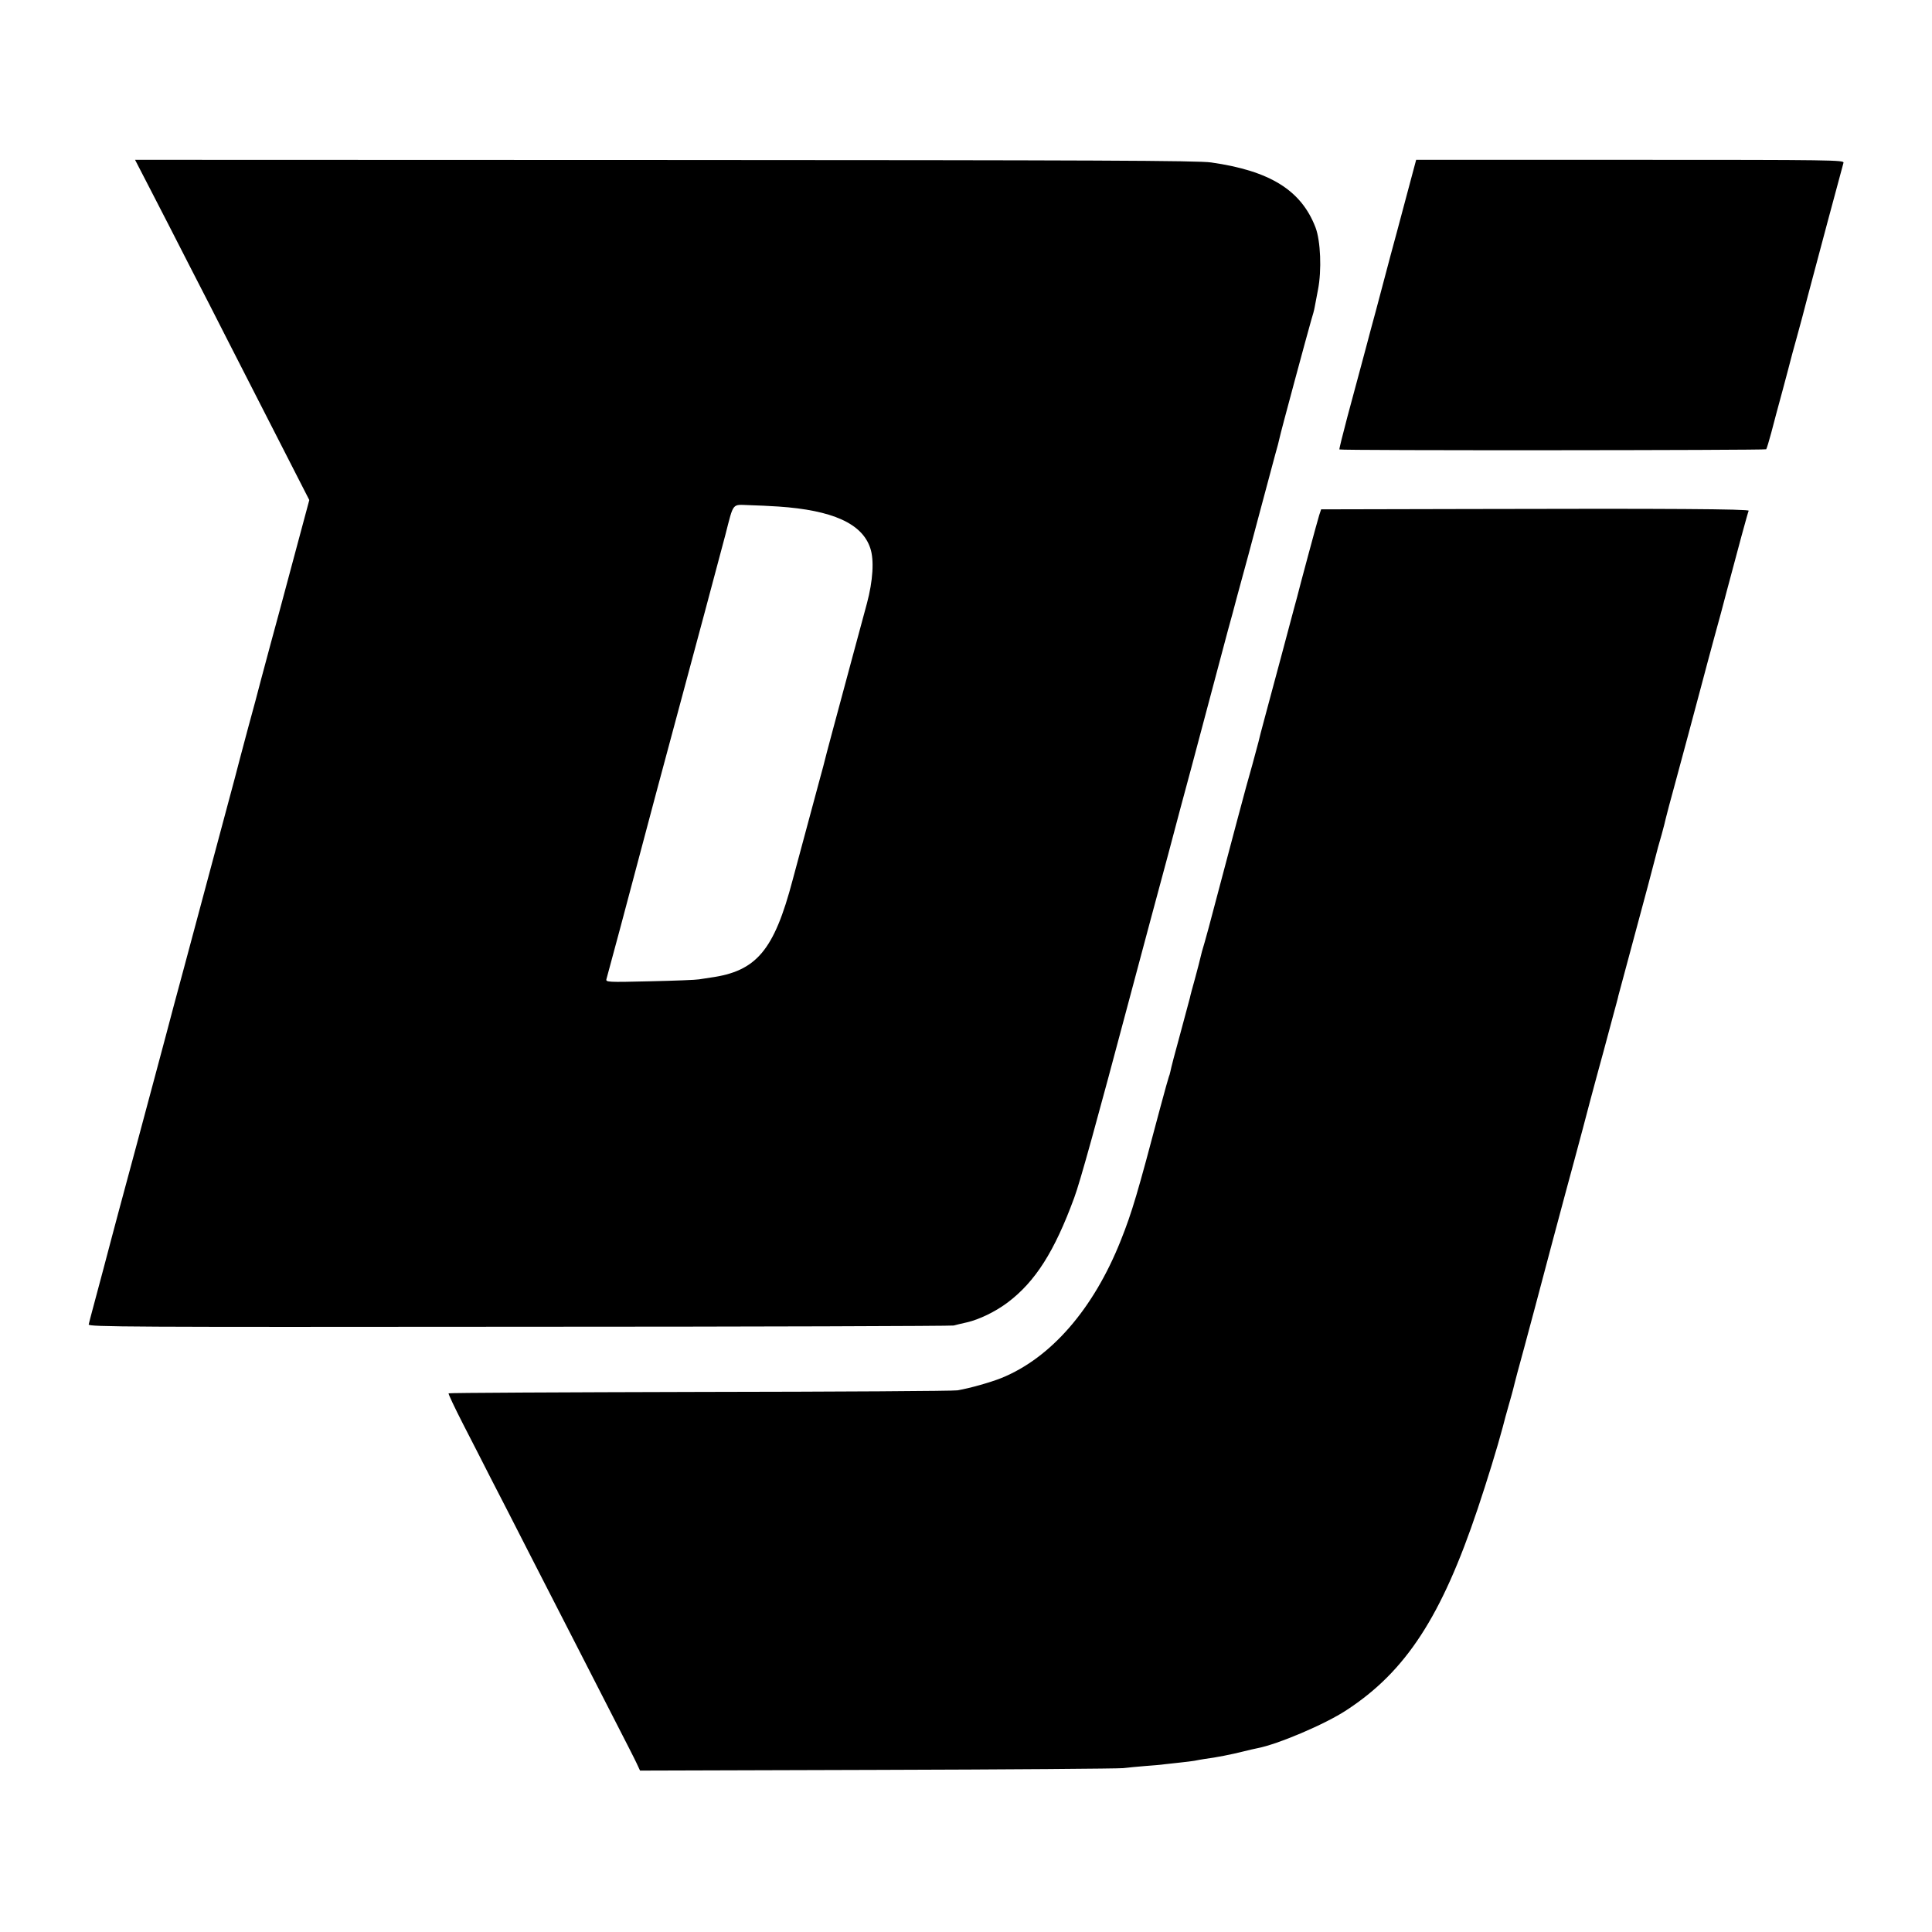
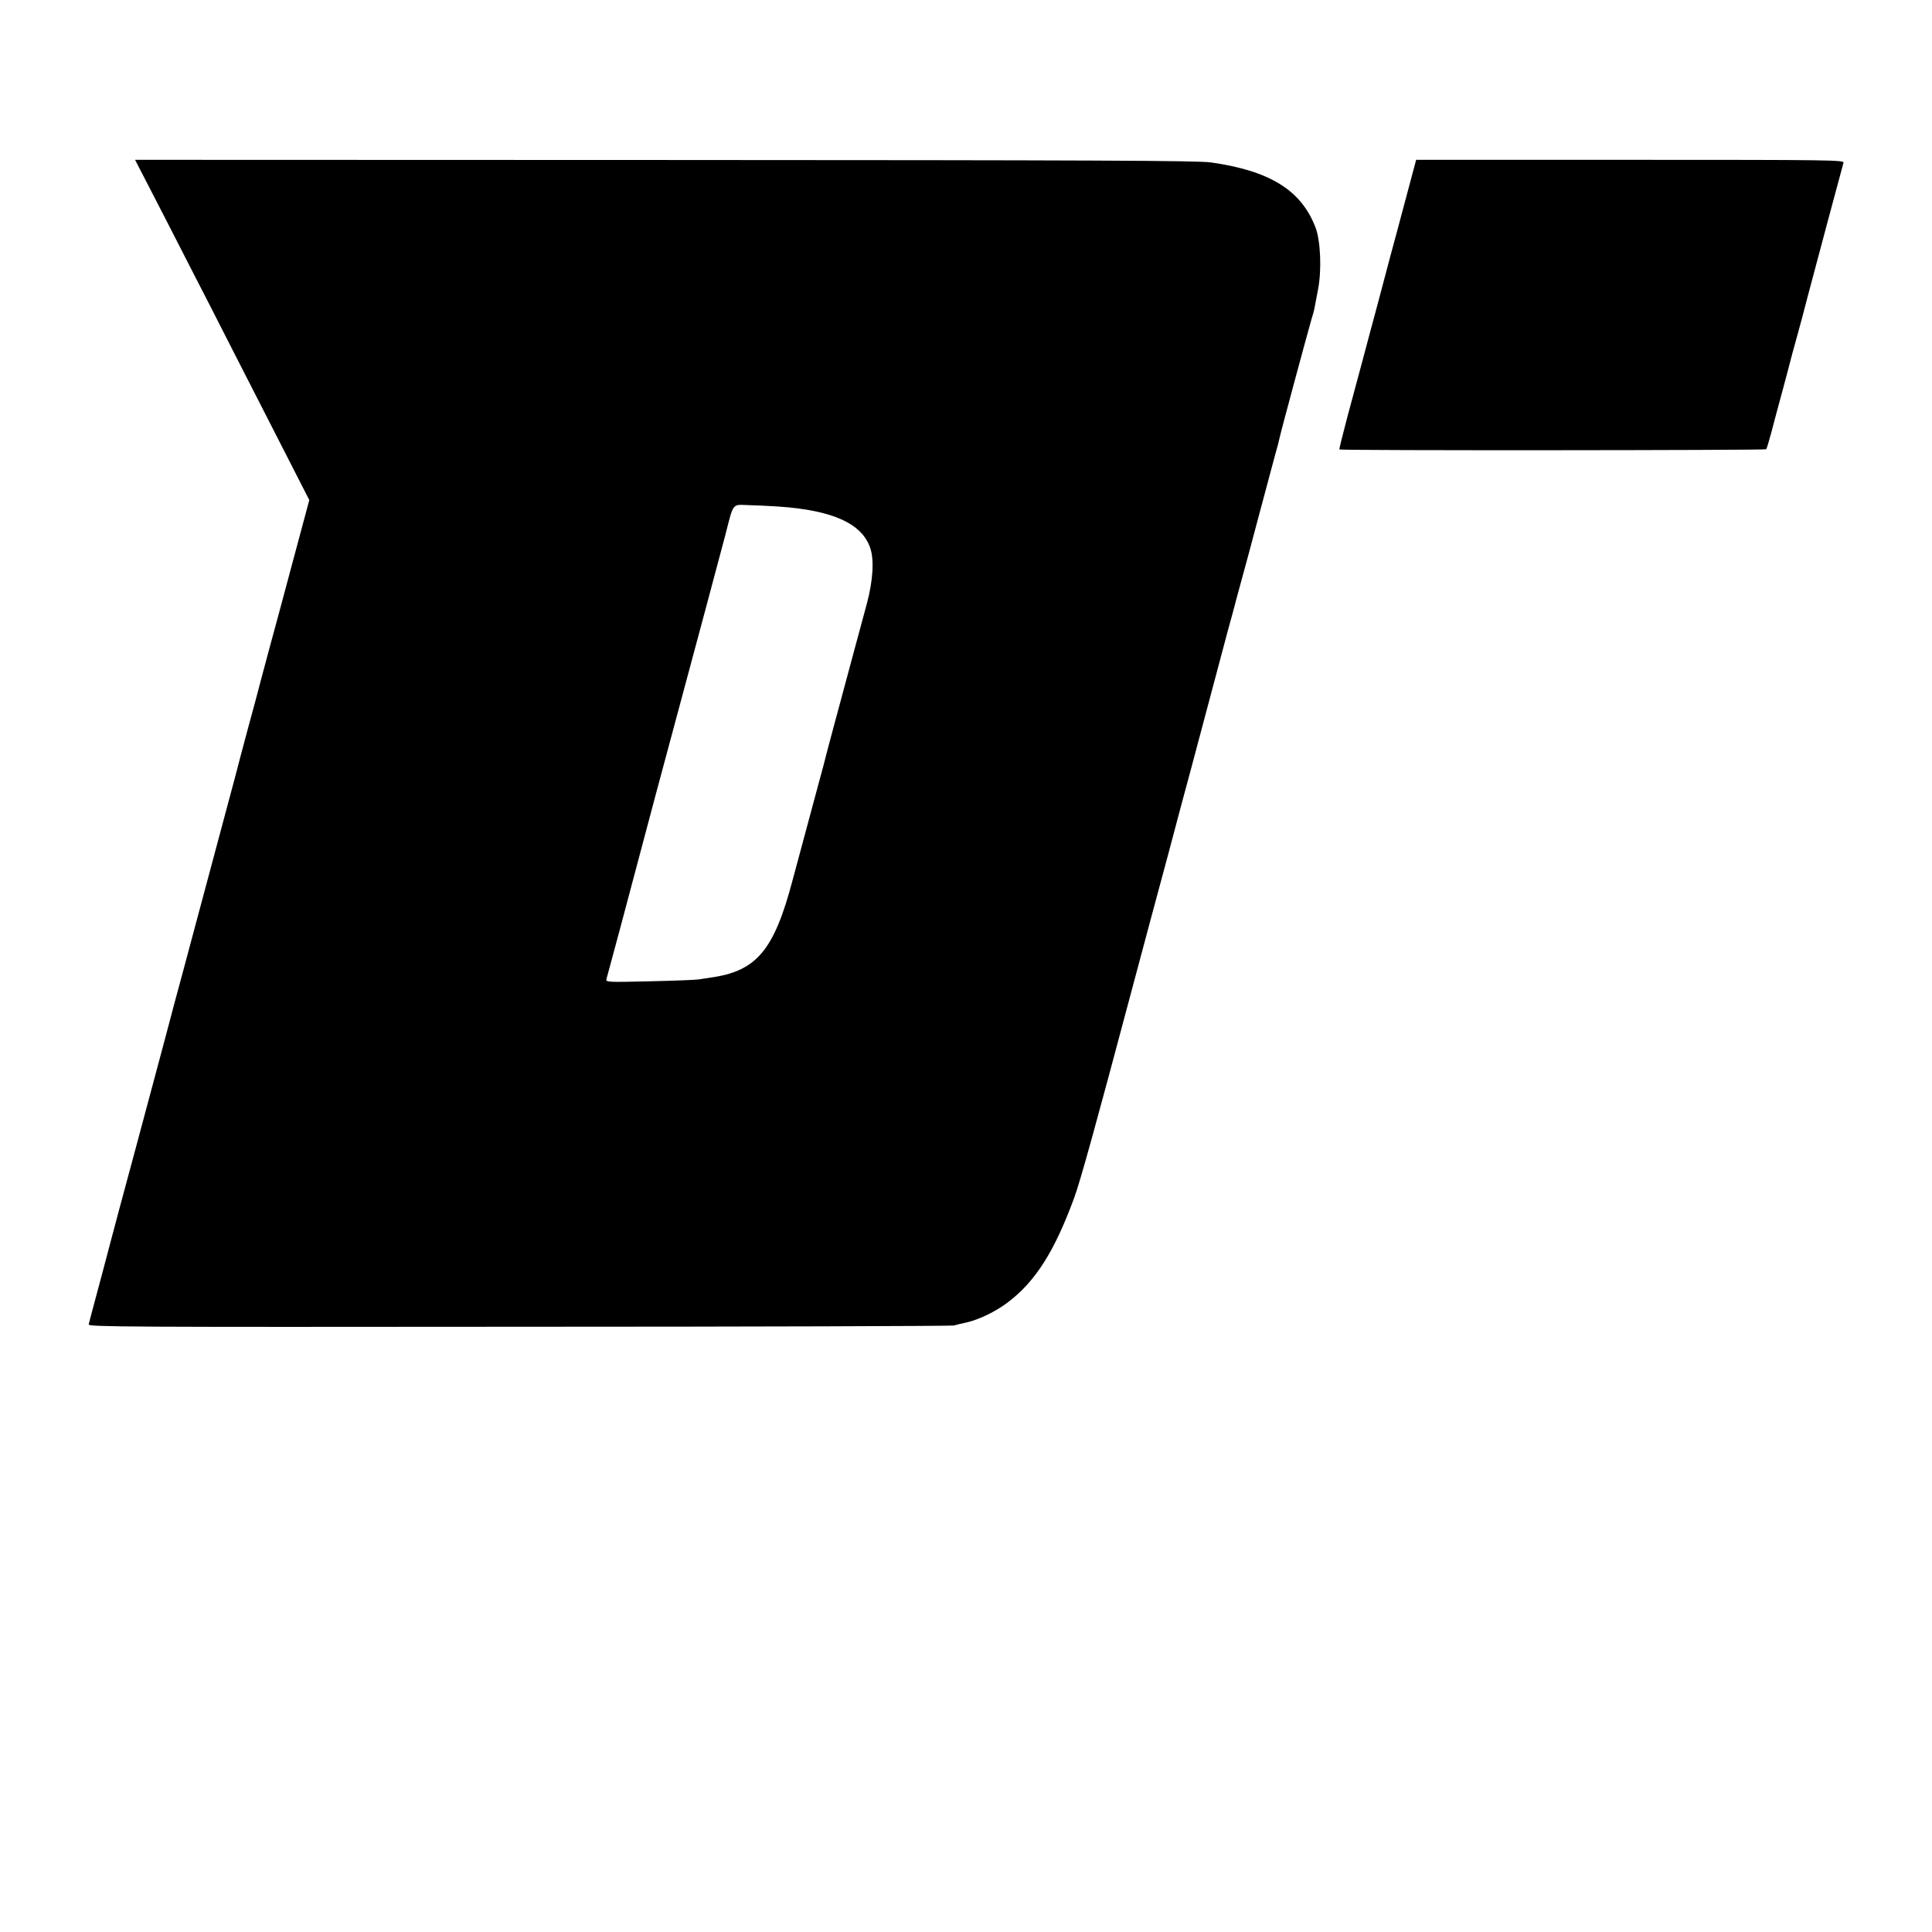
<svg xmlns="http://www.w3.org/2000/svg" version="1.0" width="1100pt" height="1100pt" viewBox="0 0 1100 1100" preserveAspectRatio="xMidYMid meet">
  <g transform="translate(0,1100) scale(0.1,-0.1)" fill="#000000" stroke="none">
    <path d="M863 9908 c52 -101 150 -291 217 -423 68 -132 167 -325 220 -430 119 -232 304 -594 394 -771 l67 -131 -95 -354 c-52 -195 -108 -403 -125 -464 -16 -60 -41 -153 -55 -205 -13 -52 -47 -178 -75 -280 -27 -102 -61 -228 -74 -280 -37 -138 -207 -773 -288 -1075 -39 -143 -85 -316 -103 -385 -18 -69 -95 -354 -170 -635 -76 -280 -139 -517 -141 -525 -14 -54 -71 -269 -105 -395 -12 -44 -23 -87 -25 -96 -3 -14 234 -15 2448 -13 1349 0 2463 4 2477 7 14 4 48 12 75 18 70 16 163 61 232 113 158 119 267 291 379 596 34 91 129 436 319 1150 24 91 76 284 115 430 39 146 85 315 101 375 16 61 47 178 69 260 22 83 52 193 66 245 101 379 179 672 205 770 18 63 40 147 50 185 11 39 26 95 34 125 9 30 49 181 90 335 41 154 84 314 95 355 12 41 23 84 25 95 5 28 162 608 180 670 9 28 18 62 20 75 3 14 11 59 19 100 22 111 15 279 -14 355 -81 211 -258 322 -594 370 -73 11 -674 13 -3109 14 l-3018 1 94 -182z m3569 -1792 c309 -21 477 -97 523 -237 23 -67 15 -187 -19 -314 -13 -49 -50 -184 -81 -300 -97 -360 -156 -579 -160 -598 -2 -10 -13 -50 -24 -90 -21 -77 -116 -430 -158 -587 -106 -402 -206 -520 -468 -556 -22 -3 -51 -8 -65 -10 -14 -3 -139 -8 -279 -11 -245 -6 -253 -5 -248 13 3 10 38 141 78 289 126 476 297 1116 354 1325 51 188 209 778 245 915 48 187 37 172 133 169 45 -1 121 -5 169 -8z" />
    <path d="M8005 9873 c-32 -120 -71 -267 -88 -328 -16 -60 -42 -157 -57 -215 -15 -58 -40 -150 -55 -205 -14 -55 -40 -149 -56 -210 -16 -60 -51 -191 -78 -290 -26 -99 -47 -182 -45 -184 6 -7 2423 -5 2430 1 3 4 16 46 29 95 12 48 42 158 65 243 23 85 43 162 45 170 2 8 17 65 34 125 17 61 46 169 64 240 38 145 195 730 203 758 5 16 -57 17 -1214 17 l-1219 0 -58 -217z" />
-     <path d="M8413 8102 l-891 -2 -11 -33 c-9 -27 -116 -425 -126 -467 -2 -8 -11 -40 -19 -70 -14 -51 -38 -141 -72 -270 -8 -30 -26 -95 -39 -145 -13 -49 -38 -142 -55 -205 -17 -63 -33 -124 -35 -135 -3 -11 -19 -69 -35 -130 -17 -60 -33 -117 -35 -125 -2 -8 -25 -94 -51 -190 -53 -200 -89 -334 -134 -505 -17 -66 -40 -151 -51 -189 -12 -38 -22 -77 -24 -87 -2 -11 -16 -63 -30 -116 -15 -54 -29 -105 -30 -113 -2 -8 -27 -100 -55 -205 -29 -104 -54 -201 -56 -214 -3 -14 -7 -28 -9 -31 -2 -4 -24 -83 -49 -176 -130 -491 -160 -594 -225 -757 -155 -390 -398 -669 -680 -783 -60 -24 -178 -58 -250 -70 -20 -4 -679 -8 -1464 -9 -786 -2 -1431 -5 -1433 -8 -3 -2 35 -82 83 -176 48 -94 120 -233 158 -309 39 -75 140 -272 224 -437 85 -165 203 -397 264 -515 60 -118 157 -307 215 -420 58 -113 115 -224 126 -248 l20 -43 1351 4 c742 2 1373 7 1400 10 28 3 84 9 125 12 41 3 91 7 110 10 19 2 60 7 91 10 31 3 67 8 80 10 13 3 38 7 56 10 65 8 159 27 218 42 33 8 70 17 82 19 117 22 388 137 509 217 339 221 542 534 748 1149 51 152 111 346 142 463 7 28 22 84 34 125 12 41 23 82 25 90 2 8 12 49 23 90 31 111 169 628 202 755 16 61 50 187 75 280 26 94 69 256 97 360 27 105 59 222 69 260 11 39 32 120 49 180 16 61 41 153 55 205 14 52 28 102 29 110 4 14 50 187 168 625 22 83 41 155 42 160 9 36 20 78 37 135 10 36 20 76 23 90 3 14 28 108 56 210 52 192 88 326 145 540 18 69 52 195 75 280 24 85 55 202 70 260 63 238 122 455 126 462 7 10 -477 13 -1543 10z" />
  </g>
</svg>